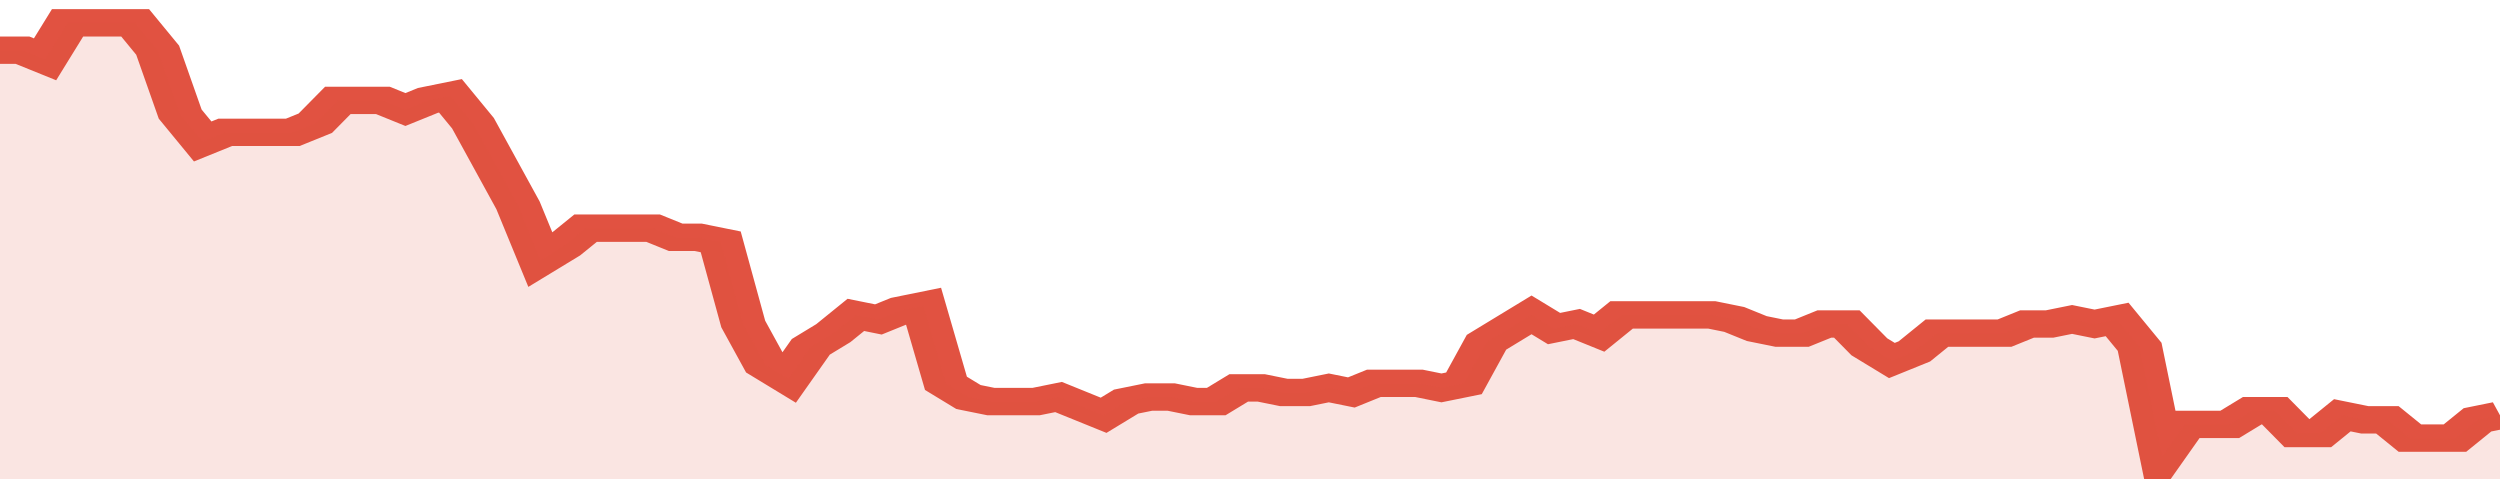
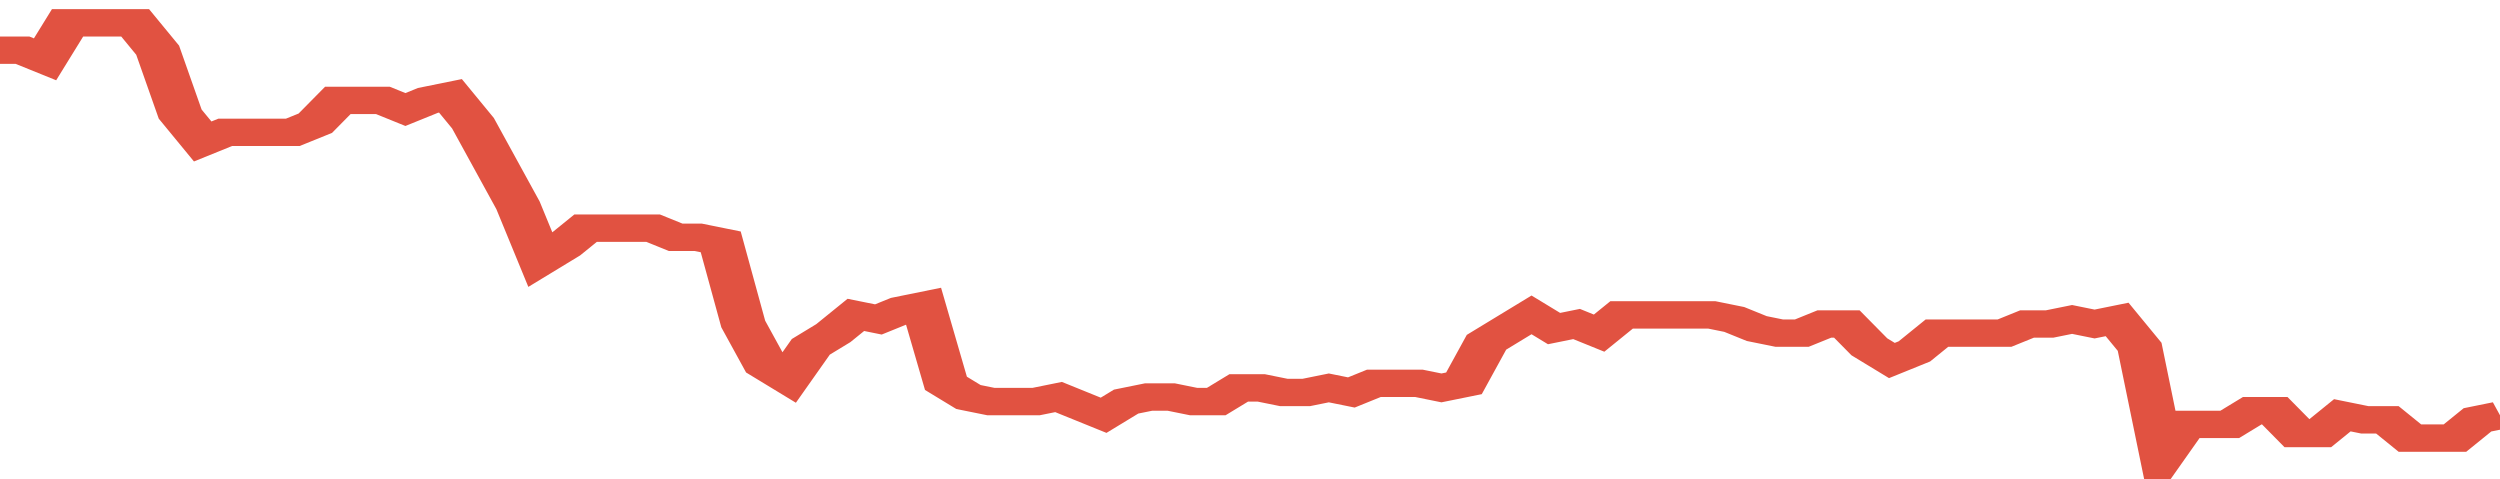
<svg xmlns="http://www.w3.org/2000/svg" viewBox="0 0 333 105" width="120" height="23" preserveAspectRatio="none">
  <polyline fill="none" stroke="#E15241" stroke-width="6" points="0, 11 3, 11 6, 13 9, 5 12, 5 15, 5 18, 5 21, 11 24, 25 27, 31 30, 29 33, 29 36, 29 39, 29 42, 27 45, 22 48, 22 51, 22 54, 24 57, 22 60, 21 63, 27 66, 36 69, 45 72, 57 75, 54 78, 50 81, 50 84, 50 87, 50 90, 52 93, 52 96, 53 99, 71 102, 80 105, 83 108, 76 111, 73 114, 69 117, 70 120, 68 123, 67 126, 84 129, 87 132, 88 135, 88 138, 88 141, 87 144, 89 147, 91 150, 88 153, 87 156, 87 159, 88 162, 88 165, 85 168, 85 171, 86 174, 86 177, 85 180, 86 183, 84 186, 84 189, 84 192, 85 195, 84 198, 75 201, 72 204, 69 207, 72 210, 71 213, 73 216, 69 219, 69 222, 69 225, 69 228, 69 231, 70 234, 72 237, 73 240, 73 243, 71 246, 71 249, 76 252, 79 255, 77 258, 73 261, 73 264, 73 267, 73 270, 71 273, 71 276, 70 279, 71 282, 70 285, 76 288, 100 291, 93 294, 93 297, 93 300, 90 303, 90 306, 95 309, 95 312, 91 315, 92 318, 92 321, 96 324, 96 327, 96 330, 92 333, 91 333, 91 "> </polyline>
-   <polygon fill="#E15241" opacity="0.15" points="0, 105 0, 11 3, 11 6, 13 9, 5 12, 5 15, 5 18, 5 21, 11 24, 25 27, 31 30, 29 33, 29 36, 29 39, 29 42, 27 45, 22 48, 22 51, 22 54, 24 57, 22 60, 21 63, 27 66, 36 69, 45 72, 57 75, 54 78, 50 81, 50 84, 50 87, 50 90, 52 93, 52 96, 53 99, 71 102, 80 105, 83 108, 76 111, 73 114, 69 117, 70 120, 68 123, 67 126, 84 129, 87 132, 88 135, 88 138, 88 141, 87 144, 89 147, 91 150, 88 153, 87 156, 87 159, 88 162, 88 165, 85 168, 85 171, 86 174, 86 177, 85 180, 86 183, 84 186, 84 189, 84 192, 85 195, 84 198, 75 201, 72 204, 69 207, 72 210, 71 213, 73 216, 69 219, 69 222, 69 225, 69 228, 69 231, 70 234, 72 237, 73 240, 73 243, 71 246, 71 249, 76 252, 79 255, 77 258, 73 261, 73 264, 73 267, 73 270, 71 273, 71 276, 70 279, 71 282, 70 285, 76 288, 100 291, 93 294, 93 297, 93 300, 90 303, 90 306, 95 309, 95 312, 91 315, 92 318, 92 321, 96 324, 96 327, 96 330, 92 333, 91 333, 105 " />
</svg>